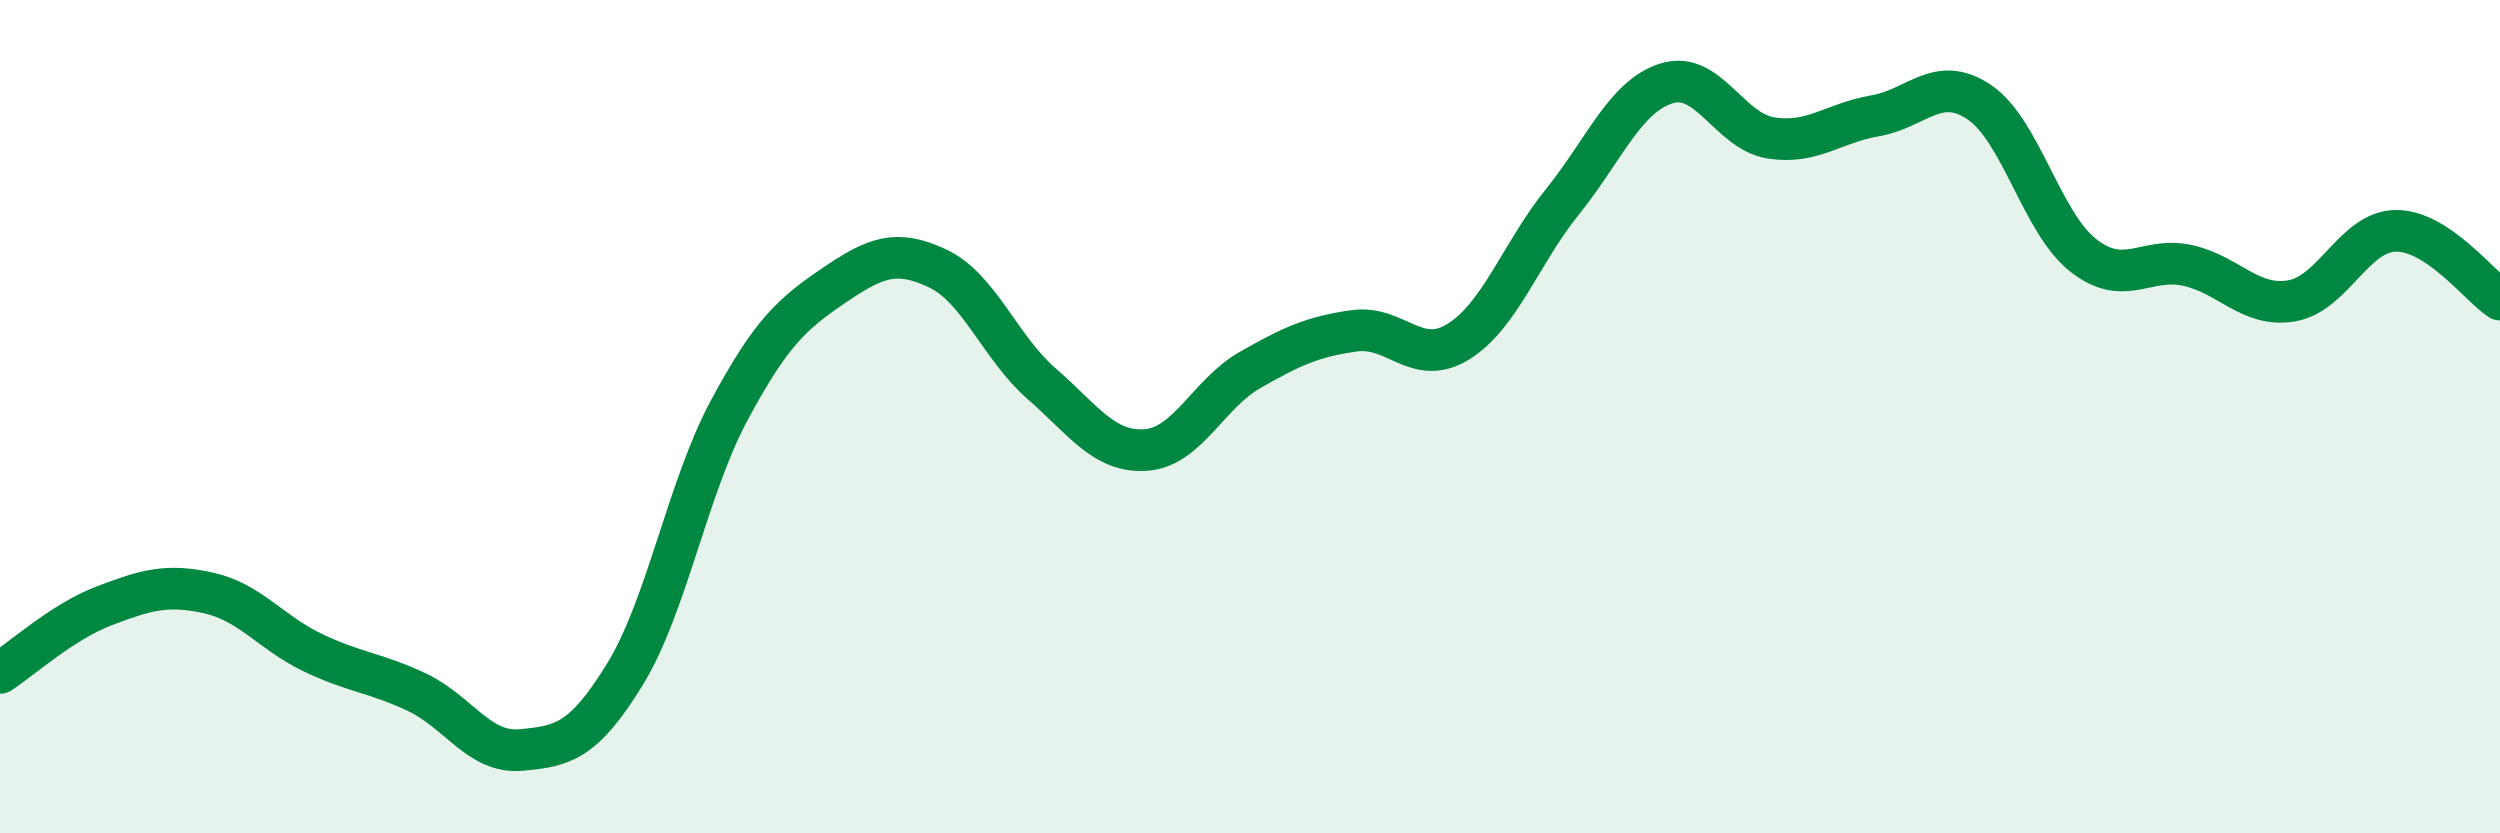
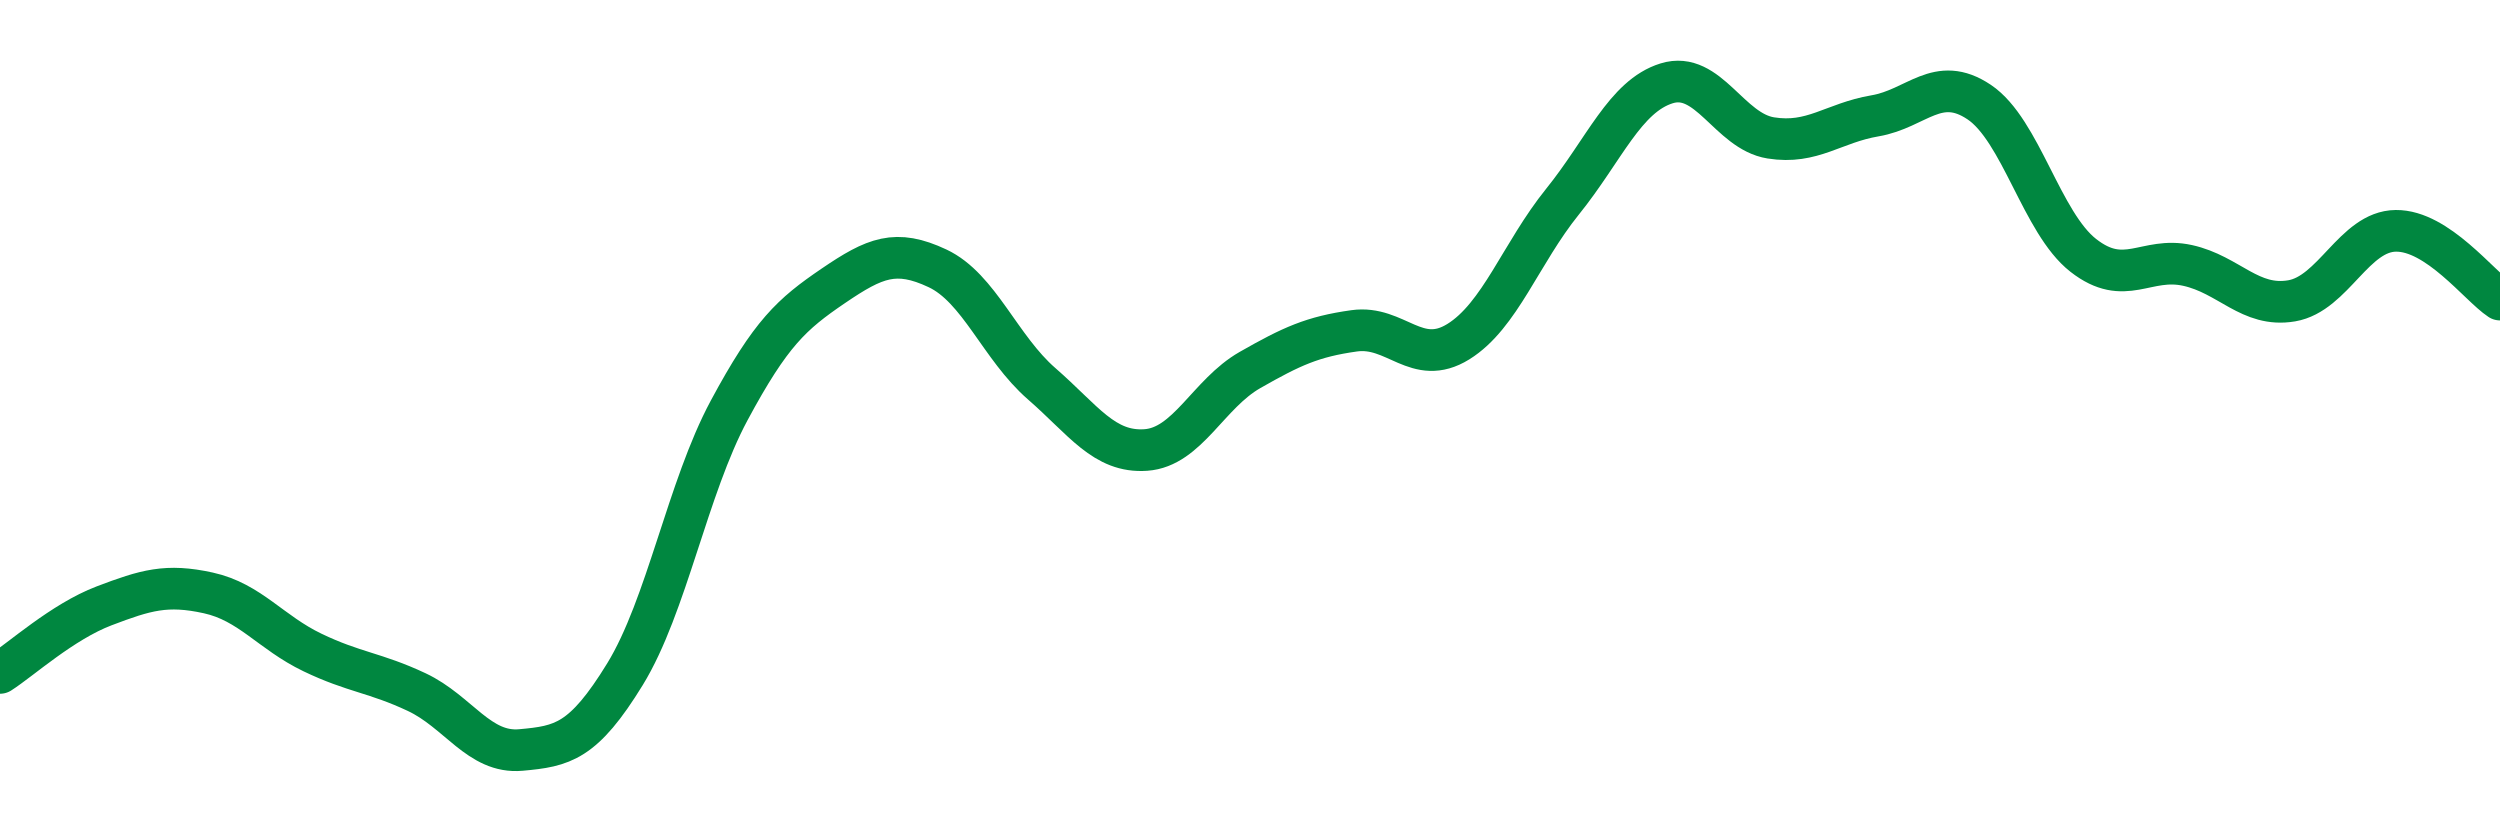
<svg xmlns="http://www.w3.org/2000/svg" width="60" height="20" viewBox="0 0 60 20">
-   <path d="M 0,16.15 C 0.5,15.83 1.5,14.92 2.5,14.54 C 3.5,14.16 4,14.01 5,14.23 C 6,14.45 6.5,15.18 7.5,15.66 C 8.5,16.14 9,16.14 10,16.61 C 11,17.08 11.5,18.09 12.5,18 C 13.5,17.91 14,17.81 15,16.18 C 16,14.55 16.5,11.71 17.5,9.85 C 18.5,7.99 19,7.54 20,6.86 C 21,6.18 21.5,5.97 22.5,6.44 C 23.5,6.91 24,8.34 25,9.21 C 26,10.08 26.5,10.87 27.5,10.8 C 28.5,10.73 29,9.45 30,8.88 C 31,8.31 31.5,8.08 32.5,7.94 C 33.5,7.8 34,8.82 35,8.2 C 36,7.58 36.5,6.08 37.5,4.84 C 38.5,3.6 39,2.31 40,2 C 41,1.69 41.5,3.15 42.5,3.31 C 43.5,3.47 44,2.95 45,2.78 C 46,2.61 46.5,1.78 47.5,2.45 C 48.5,3.12 49,5.35 50,6.13 C 51,6.91 51.5,6.15 52.5,6.37 C 53.5,6.59 54,7.39 55,7.22 C 56,7.05 56.5,5.55 57.5,5.54 C 58.5,5.53 59.5,6.86 60,7.19L60 20L0 20Z" fill="#008740" opacity="0.1" stroke-linecap="round" stroke-linejoin="round" />
  <path d="M 0,16.15 C 0.5,15.83 1.5,14.92 2.5,14.54 C 3.5,14.16 4,14.01 5,14.23 C 6,14.45 6.5,15.18 7.5,15.66 C 8.5,16.14 9,16.14 10,16.61 C 11,17.08 11.5,18.09 12.5,18 C 13.5,17.91 14,17.81 15,16.18 C 16,14.55 16.5,11.71 17.5,9.85 C 18.5,7.99 19,7.54 20,6.86 C 21,6.18 21.5,5.97 22.5,6.44 C 23.5,6.91 24,8.34 25,9.21 C 26,10.08 26.5,10.87 27.5,10.8 C 28.5,10.73 29,9.45 30,8.88 C 31,8.31 31.5,8.08 32.5,7.94 C 33.5,7.8 34,8.82 35,8.2 C 36,7.58 36.5,6.08 37.5,4.84 C 38.5,3.6 39,2.31 40,2 C 41,1.69 41.5,3.15 42.5,3.31 C 43.5,3.47 44,2.95 45,2.78 C 46,2.61 46.5,1.78 47.5,2.45 C 48.5,3.12 49,5.35 50,6.13 C 51,6.91 51.5,6.15 52.5,6.37 C 53.5,6.59 54,7.39 55,7.22 C 56,7.05 56.5,5.55 57.5,5.54 C 58.5,5.53 59.5,6.86 60,7.19" stroke="#008740" stroke-width="1" fill="none" stroke-linecap="round" stroke-linejoin="round" />
</svg>